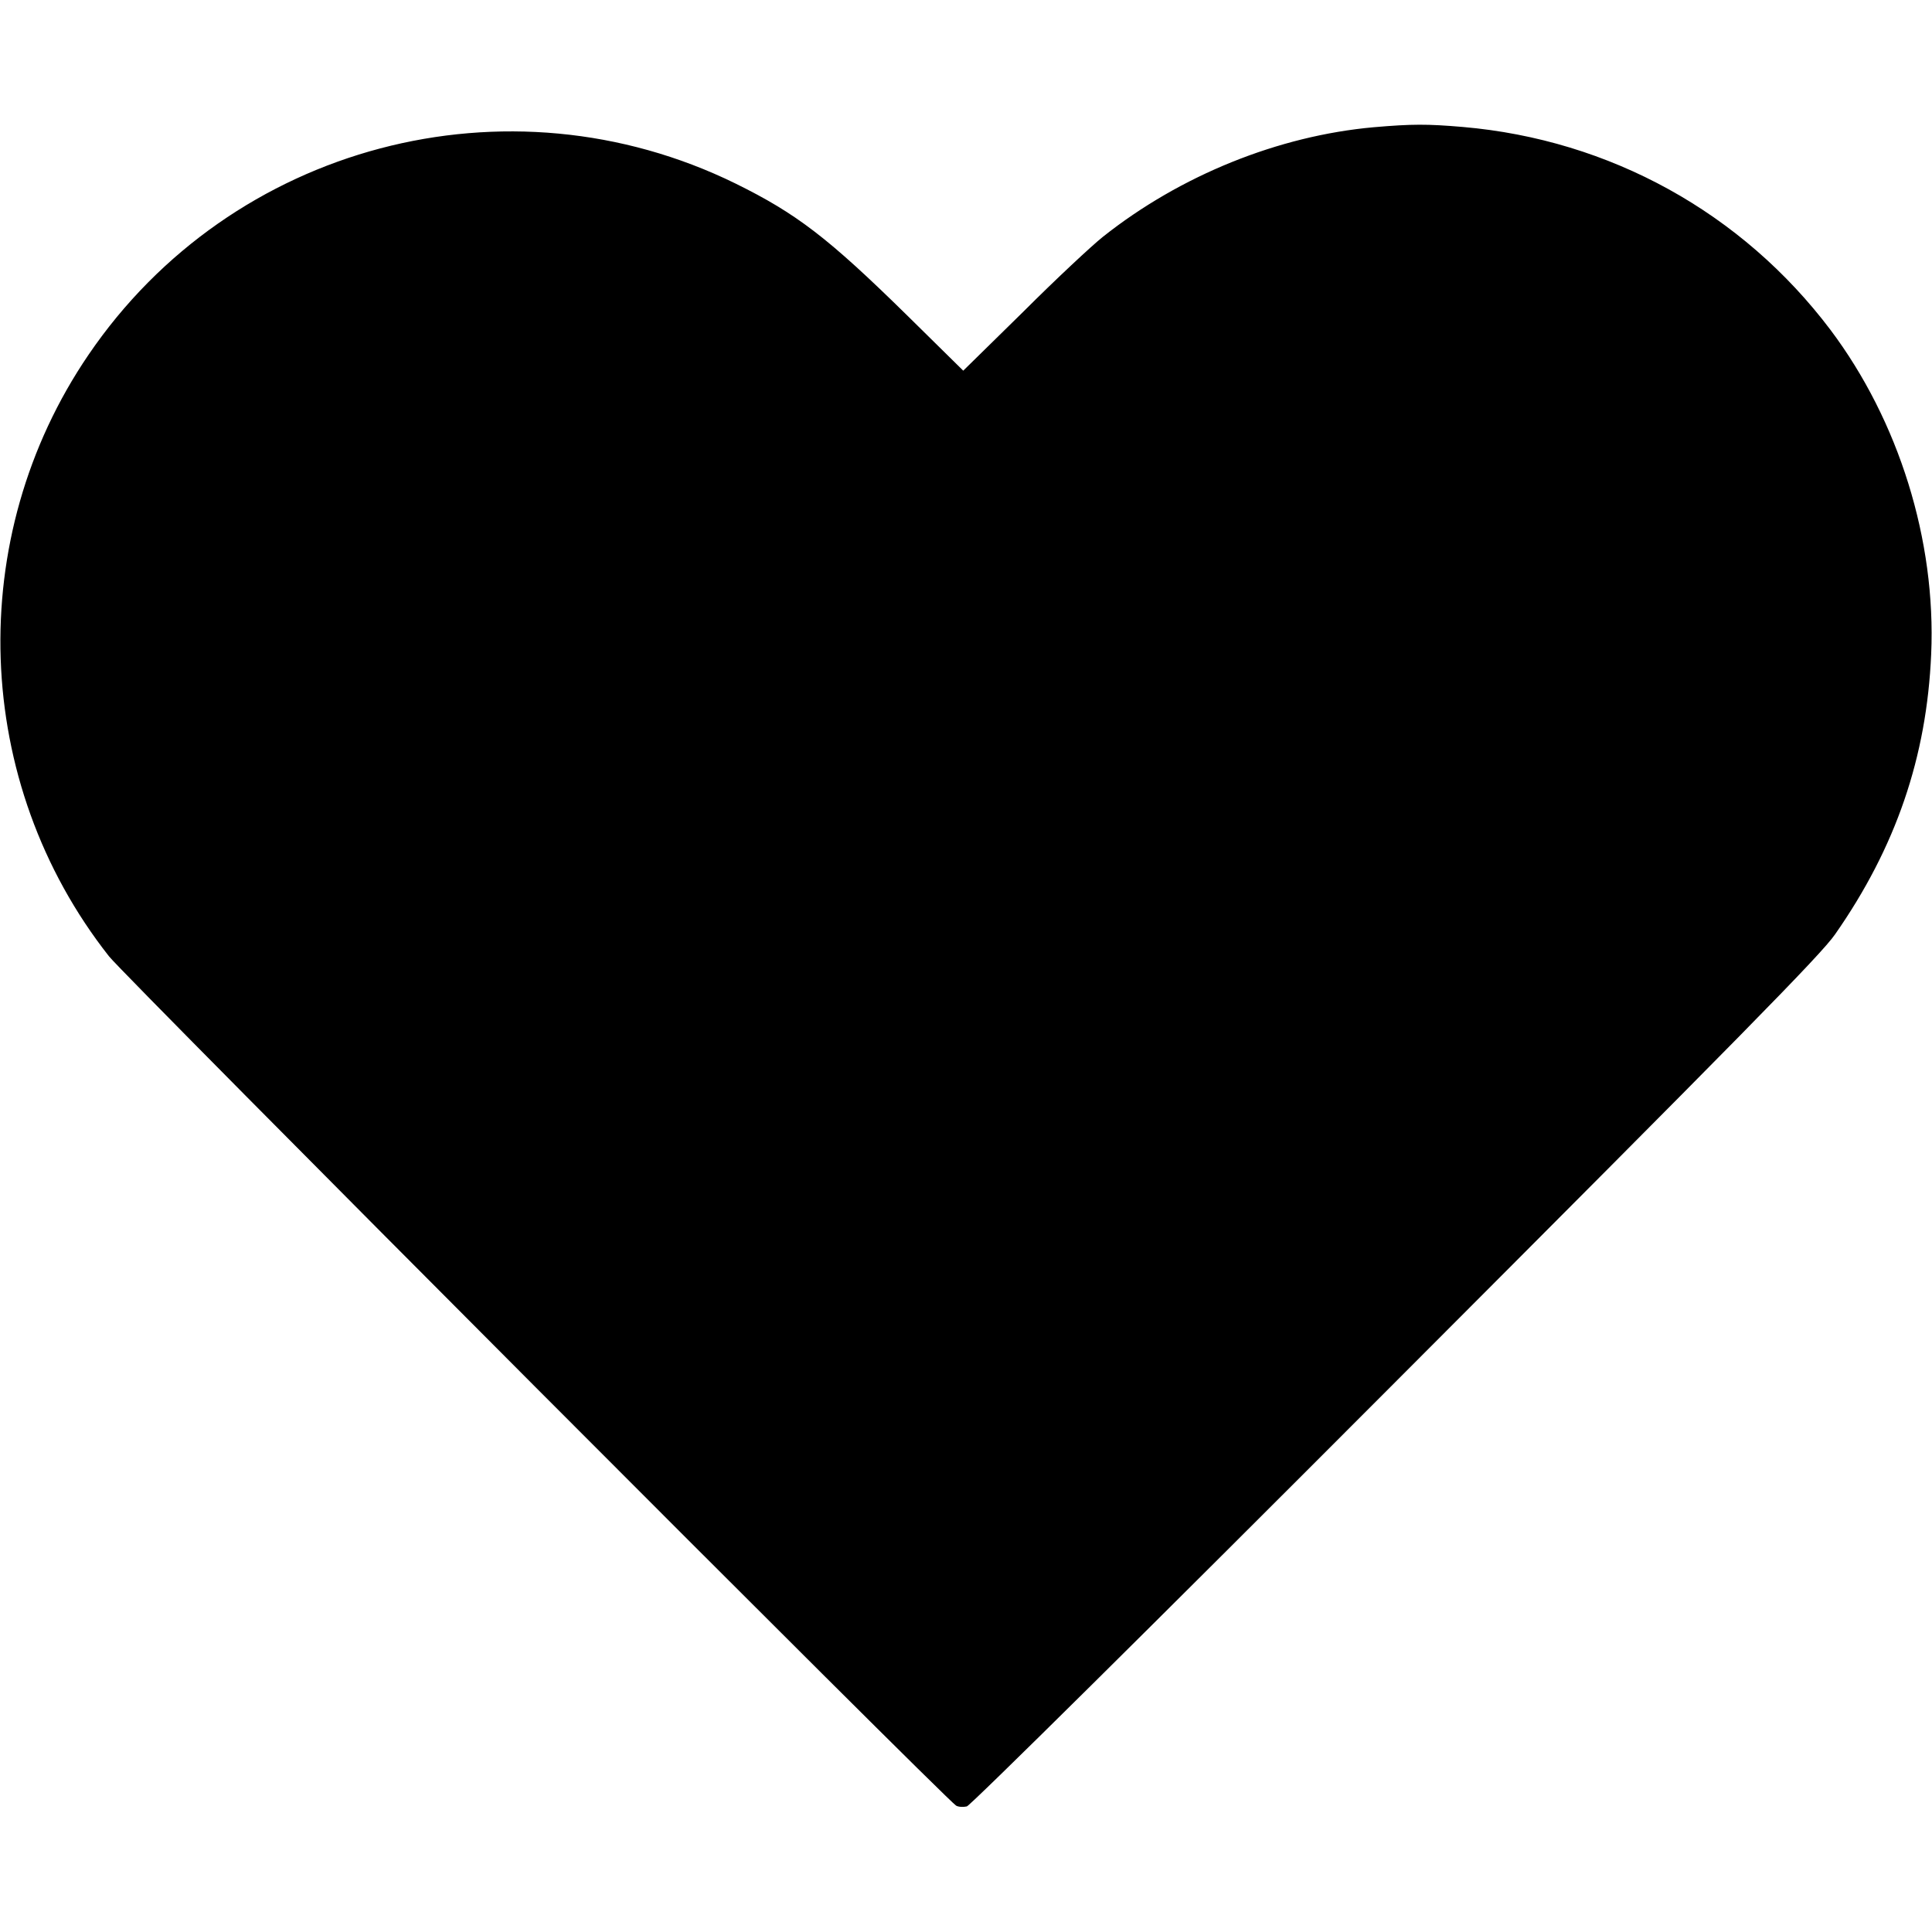
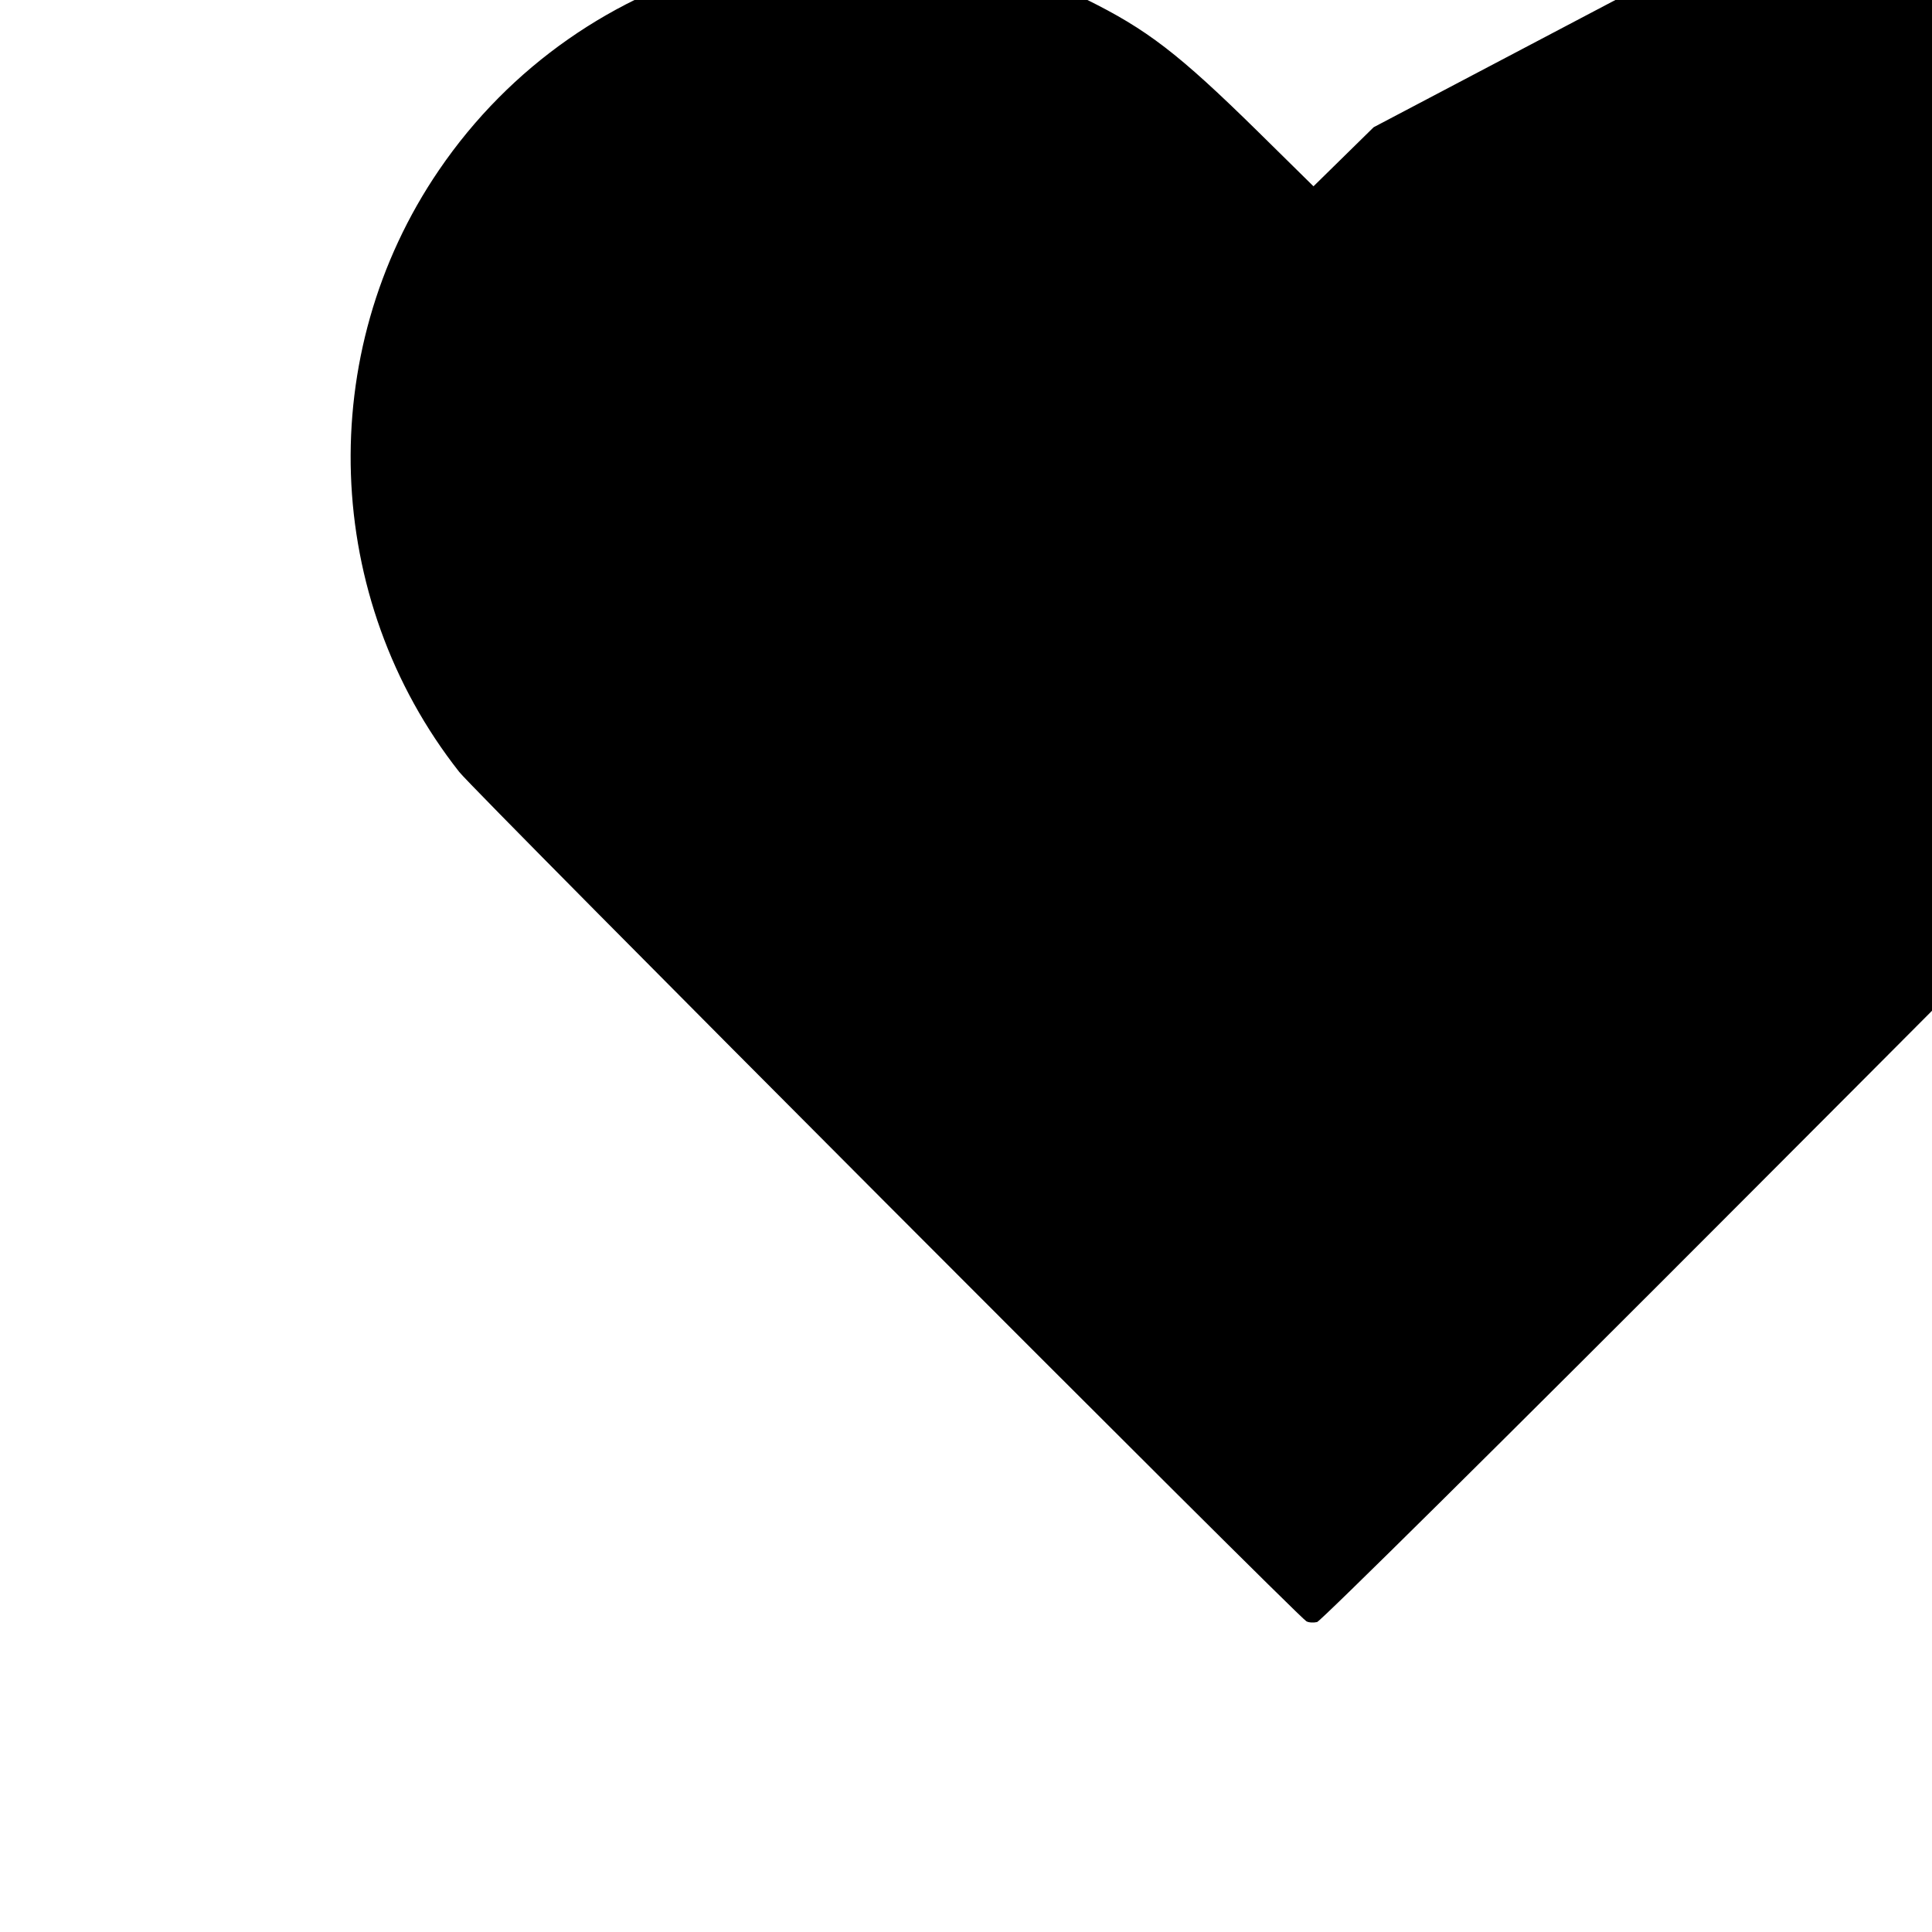
<svg xmlns="http://www.w3.org/2000/svg" version="1.0" width="700pt" height="700pt" viewBox="0 0 700 700" preserveAspectRatio="xMidYMid meet">
  <g transform="translate(0,700) scale(0.1,-0.1)" fill="#000000" stroke="none">
-     <path d="M4977 6539 c-345 -31 -700 -174 -981 -397 -39 -31 -169 -152 -288 -271 l-218 -214 -202 199 c-288 283 -402 370 -623 479 -826 405 -1826 141 -2344 -620 -452 -663 -422 -1550 74 -2180 58 -74 3034 -3057 3069 -3077 8 -5 26 -6 39 -3 14 4 674 657 1553 1538 1249 1251 1542 1548 1593 1622 220 315 332 642 348 1015 18 412 -117 845 -365 1175 -320 424 -799 689 -1332 735 -130 11 -183 11 -323 -1z" />
+     <path d="M4977 6539 l-218 -214 -202 199 c-288 283 -402 370 -623 479 -826 405 -1826 141 -2344 -620 -452 -663 -422 -1550 74 -2180 58 -74 3034 -3057 3069 -3077 8 -5 26 -6 39 -3 14 4 674 657 1553 1538 1249 1251 1542 1548 1593 1622 220 315 332 642 348 1015 18 412 -117 845 -365 1175 -320 424 -799 689 -1332 735 -130 11 -183 11 -323 -1z" />
  </g>
</svg>